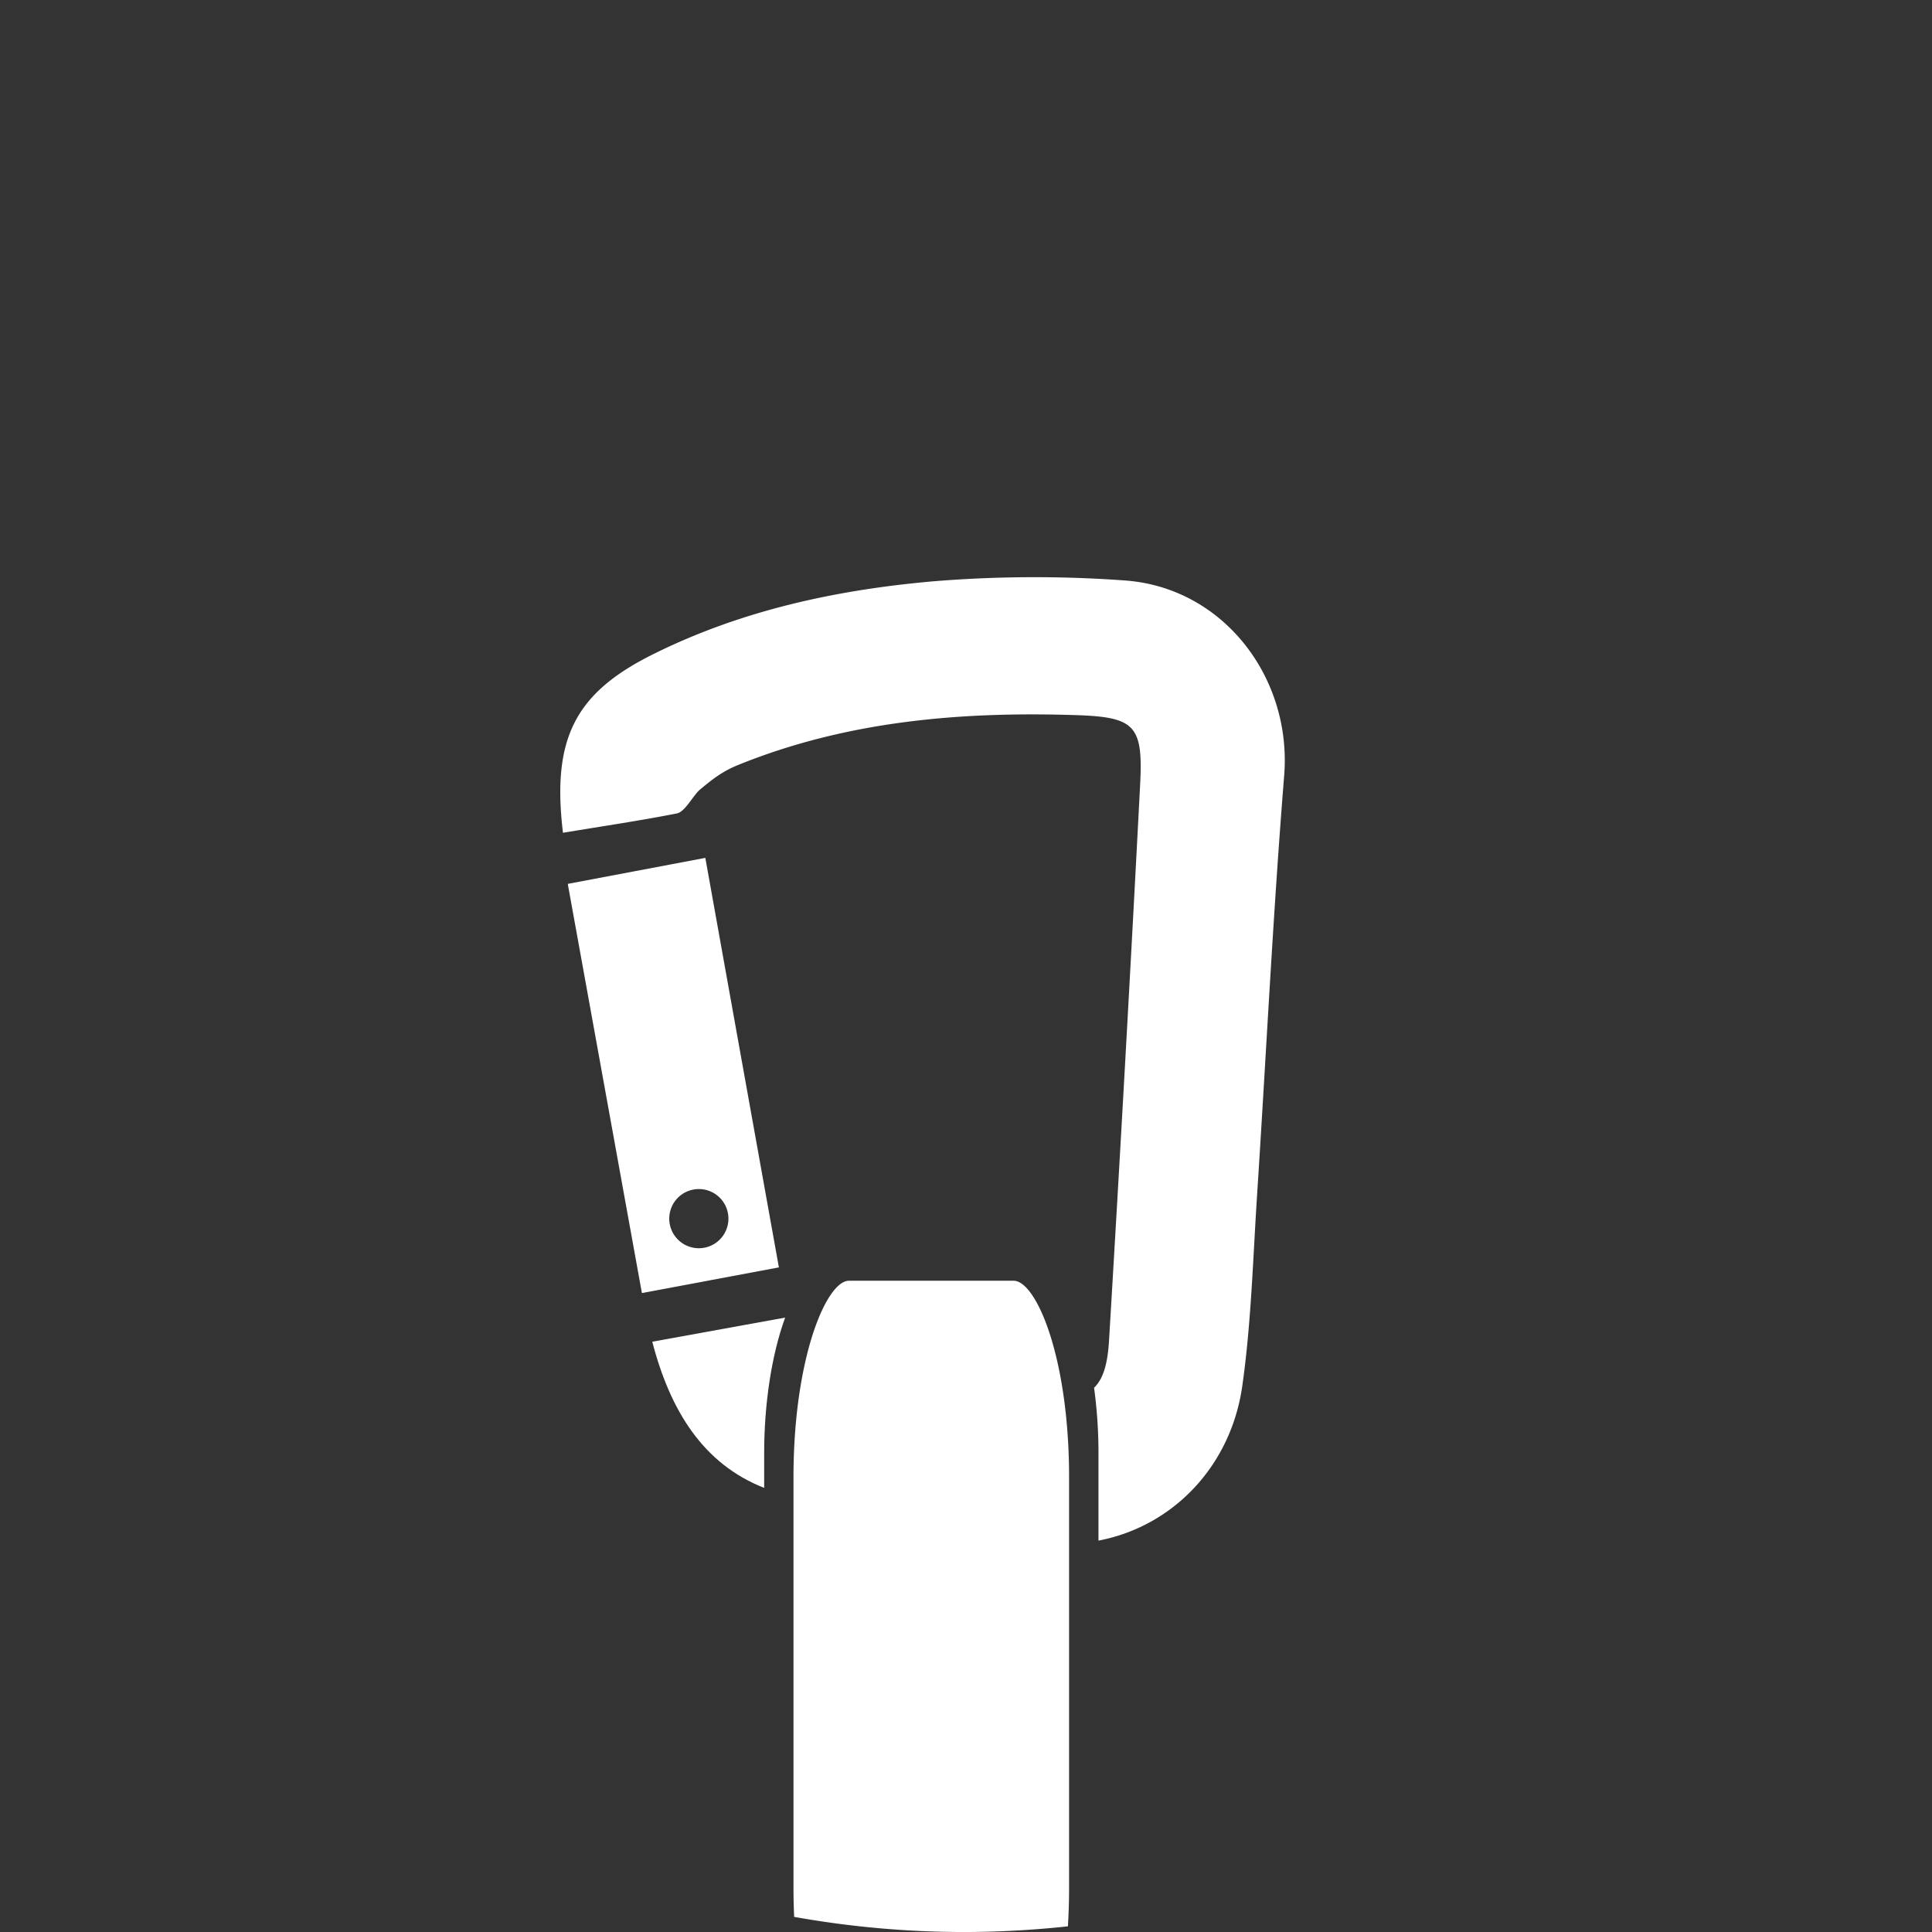
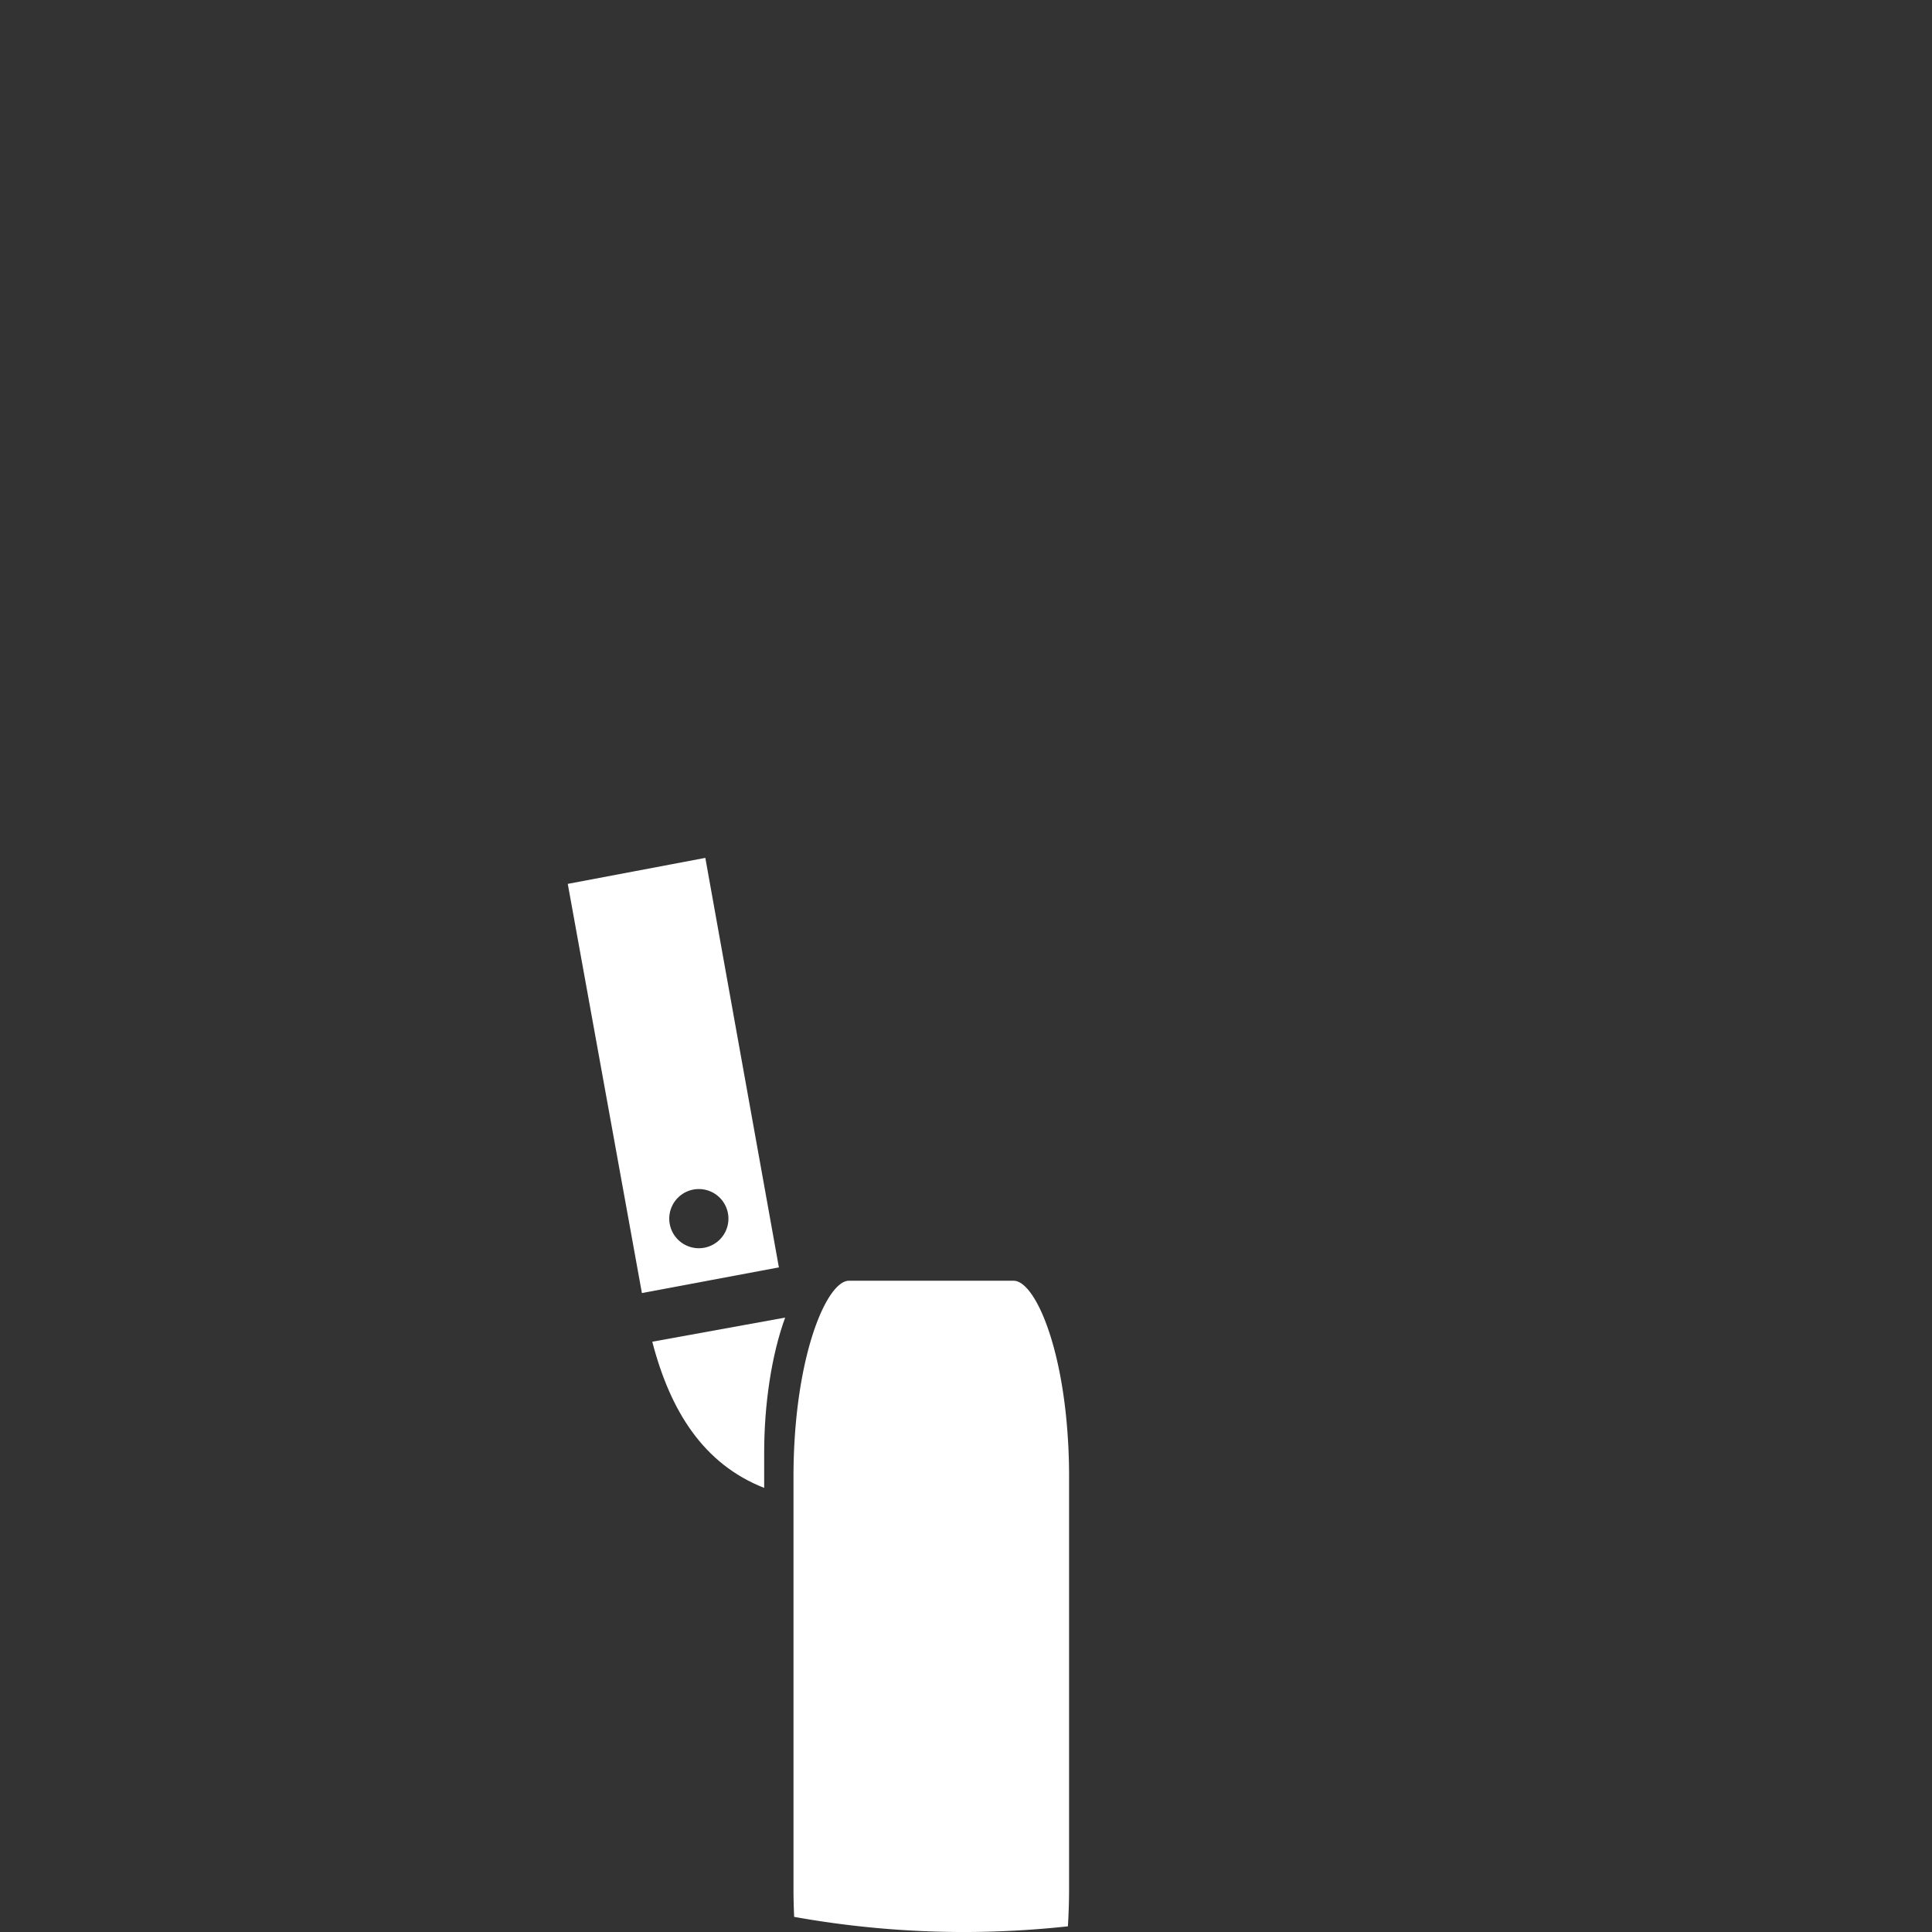
<svg xmlns="http://www.w3.org/2000/svg" viewBox="4350 0 800 800">
  <rect x="4350" y="0" width="800" height="800" fill="#333333" stroke="none" />
  <defs>
    <style>
      .cls-1 {
        clip-path: url(#clip-Benutzerdefinierte_Größe_6);
      }

      .cls-2 {
        fill: #fff;
      }
    </style>
    <clipPath id="clip-Benutzerdefinierte_Größe_6">
      <rect x="4350" width="800" height="800" />
    </clipPath>
  </defs>
  <g id="Benutzerdefinierte_Größe_6" data-name="Benutzerdefinierte Größe – 6" class="cls-1">
    <g id="Benutzerdefinierte_Größe_8" data-name="Benutzerdefinierte Größe – 8" transform="translate(4561.612 218.088)">
      <path id="Pfad_51" data-name="Pfad 51" class="cls-2" d="M70.053,118.254V103.705c0-19.84,2.972-40.287,8.686-55.967-17.943,3.246-35.875,6.5-55.018,9.989C31.2,86.562,44.99,108.414,70.053,118.254Z" transform="translate(34.763 279.761)" />
-       <path id="Pfad_52" data-name="Pfad 52" class="cls-2" d="M253.825,22.246a515.828,515.828,0,0,0-78.619.343C134.92,26.1,95.467,34.578,58.758,52.852,26.631,68.841,16.791,87.6,21.5,126.74c16.389-2.709,31.875-4.994,47.213-8.012,3.349-.663,6.72-7.5,9.532-9.875,5.486-4.594,9.6-7.68,15.852-10.206,44.732-18.115,91.739-22.138,139.466-20.629,24.618.777,28.218,4.057,26.938,28.572q-5.966,115.168-12.88,230.28c-.56,9.577-2.32,15.943-6.206,19.692a198.307,198.307,0,0,1,1.829,26.915v36.367c30.824-5.874,54.847-30.824,59.556-64.081,3.68-25.955,4.4-52.367,6.092-78.6,3.772-58.036,6.583-116.14,11.246-174.107C323.393,62.4,294.775,24.977,253.825,22.246Z" transform="translate(0 0)" />
      <g id="Gruppe_10" data-name="Gruppe 10" transform="translate(23.488 137.14)">
        <path id="Pfad_53" data-name="Pfad 53" class="cls-2" d="M77.62,31.082c-19.955,3.783-38.389,7.257-56.961,10.766,10.4,57.4,20.446,112.848,30.7,169.433,20.378-3.817,38.127-7.143,56.721-10.629C97.861,143.8,87.815,87.918,77.62,31.082ZM74.935,192.72a12.252,12.252,0,1,1,12.252-12.252v.011A12.25,12.25,0,0,1,74.935,192.72Z" transform="translate(-20.659 -31.082)" />
      </g>
      <path id="Pfad_54" data-name="Pfad 54" class="cls-2" d="M142.954,127.822a245.93,245.93,0,0,0-1.314-25.955C138.005,67.341,127.594,46.4,119.982,46.4H51.809c-5.486,0-12.435,11.006-17.258,30.1-3.371,13.417-5.714,30.789-5.714,51.3v170.5c0,3.977.114,7.783.274,11.509a399.993,399.993,0,0,0,70.162,6.274,405.549,405.549,0,0,0,43.2-2.354c.286-4.937.48-10.046.48-15.417Z" transform="translate(88.116 265.838)" />
    </g>
  </g>
</svg>